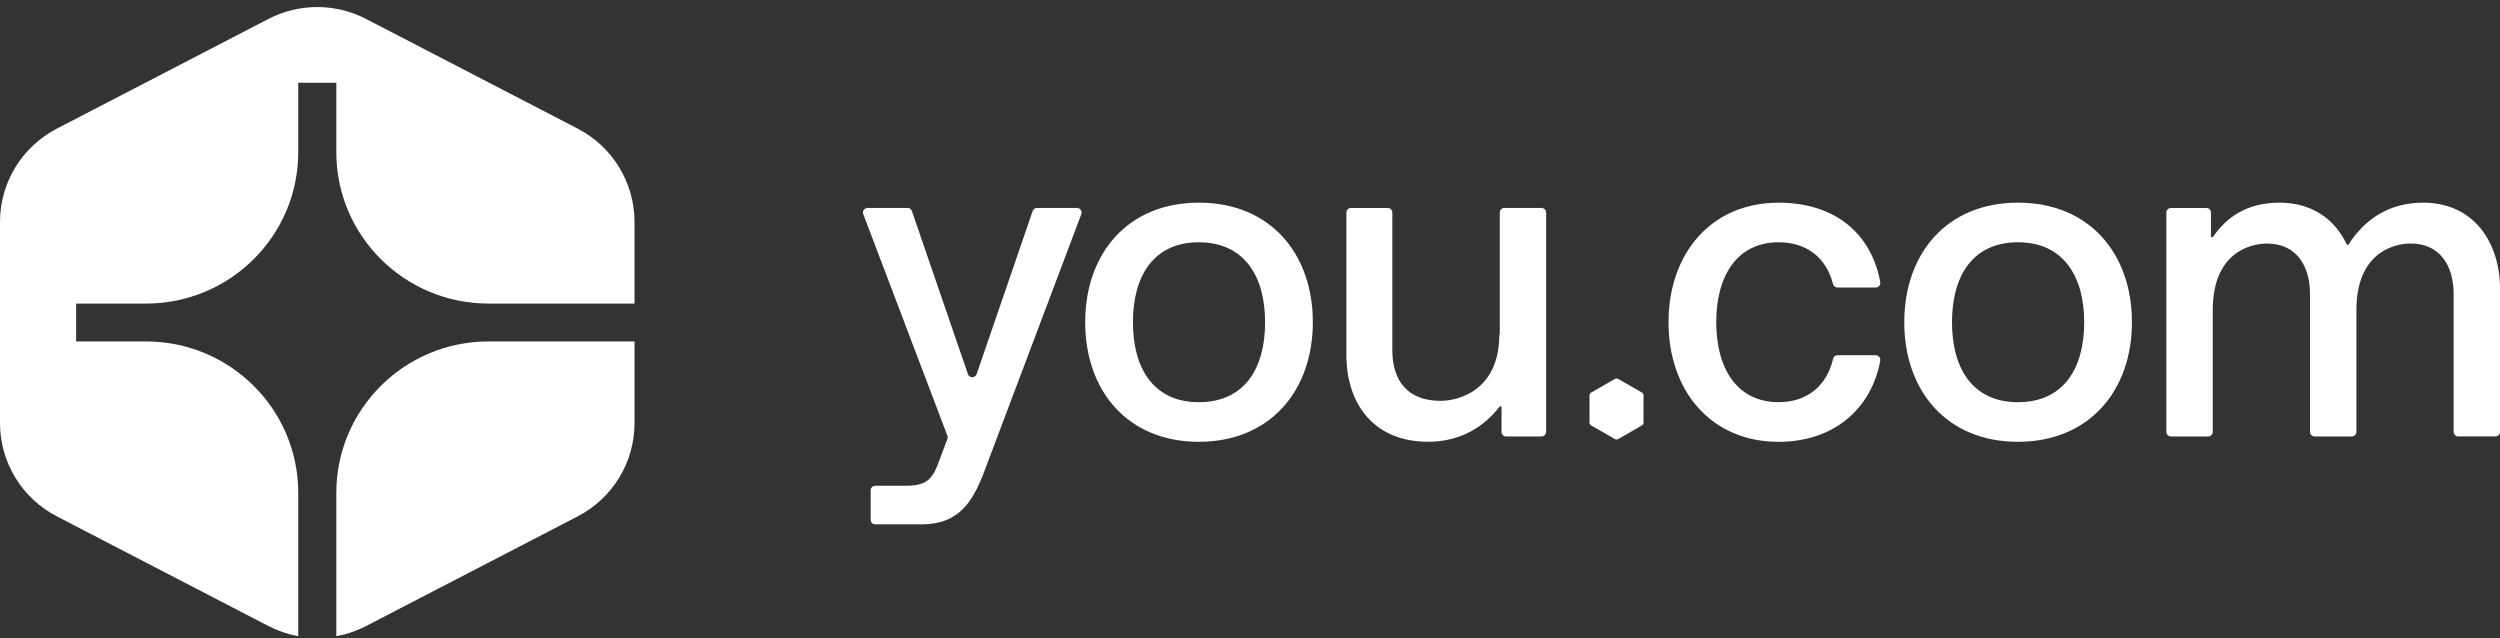
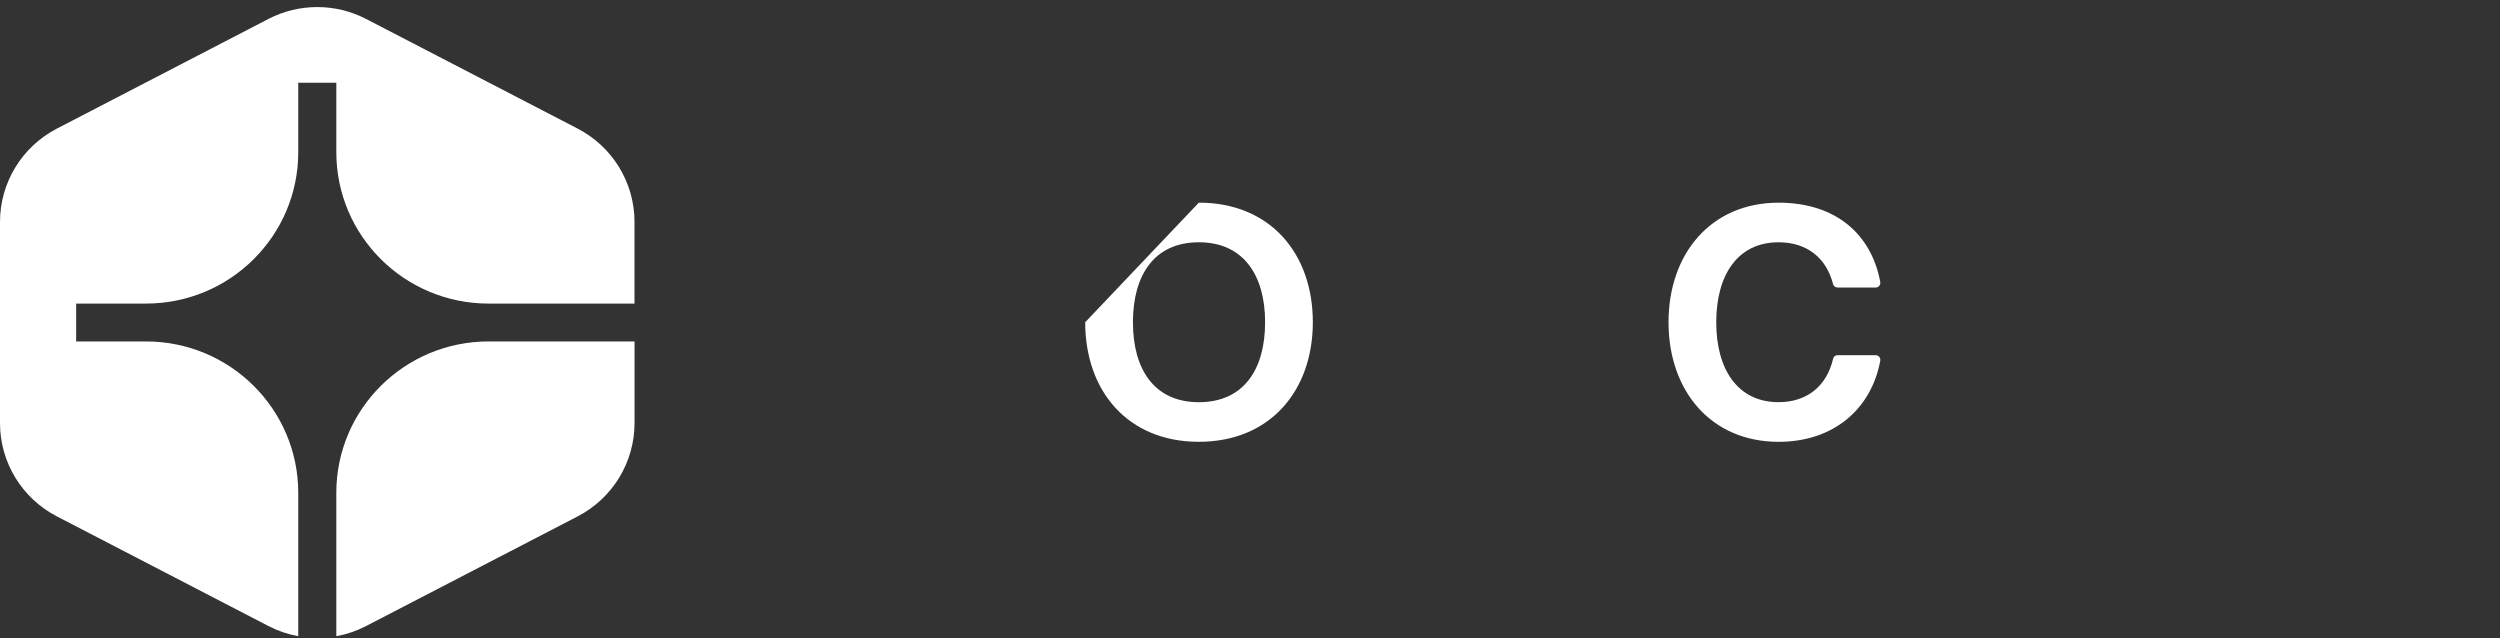
<svg xmlns="http://www.w3.org/2000/svg" width="188" height="48" viewBox="0 0 188 48" fill="none">
  <rect x="0" y="0" width="188" height="48" fill="#333333" stroke="none" />
  <g clip-path="url(#clip0_14324_19702)">
    <path d="M20.184 1.426C22.486 0.233 25.229 0.233 27.532 1.426L43.437 9.67C46.065 11.032 47.715 13.736 47.715 16.688V22.829H36.741C30.419 22.829 25.291 17.732 25.291 11.444V6.224H22.428V11.444C22.428 17.73 17.302 22.829 10.976 22.829H5.727V25.676H10.976C17.299 25.676 22.428 30.772 22.428 37.061V47.843C21.654 47.701 20.898 47.446 20.184 47.076L4.279 38.833C1.65 37.472 0 34.767 0 31.816V16.688C0 13.739 1.65 11.032 4.279 9.67L20.184 1.426Z" fill="white" />
    <path d="M47.717 31.816C47.717 34.764 46.067 37.472 43.438 38.833L27.533 47.076C26.819 47.445 26.062 47.703 25.291 47.843V37.061C25.291 30.775 30.416 25.676 36.741 25.676H47.715L47.717 25.674V31.816Z" fill="white" />
-     <path d="M68.249 15.636C68.397 15.637 68.526 15.73 68.574 15.869L72.789 28.134C72.894 28.445 73.338 28.445 73.444 28.134L77.656 15.869C77.702 15.73 77.834 15.637 77.981 15.636H80.991C81.234 15.637 81.398 15.879 81.315 16.103L74.112 35.203C73.217 37.648 72.187 39.432 69.294 39.432H65.819C65.627 39.432 65.474 39.279 65.474 39.089V36.87C65.474 36.68 65.628 36.527 65.819 36.527H68.13C69.761 36.526 70.158 35.997 70.691 34.477L71.244 33.01C71.274 32.93 71.274 32.846 71.244 32.766L64.919 16.103C64.83 15.878 65 15.636 65.243 15.636H68.249Z" fill="white" />
    <path d="M133.751 15.242C138.075 15.242 140.734 17.634 141.397 21.21C141.434 21.422 141.273 21.619 141.054 21.62H138.18C138.021 21.62 137.883 21.518 137.845 21.366C137.349 19.404 135.888 18.219 133.751 18.219C130.658 18.219 129.062 20.698 129.061 24.23C129.061 27.763 130.66 30.243 133.751 30.243C135.92 30.243 137.384 28.997 137.851 26.971C137.889 26.815 138.028 26.709 138.188 26.709H141.054V26.713C141.273 26.714 141.434 26.913 141.397 27.124C140.72 30.767 137.883 33.224 133.751 33.225C128.663 33.225 125.473 29.391 125.473 24.233C125.473 19.076 128.666 15.242 133.751 15.242Z" fill="white" />
-     <path fill-rule="evenodd" clip-rule="evenodd" d="M90.151 15.24C95.532 15.24 98.725 19.074 98.725 24.232C98.724 29.389 95.505 33.223 90.151 33.223C84.796 33.223 81.607 29.389 81.607 24.232C81.607 19.074 84.799 15.241 90.151 15.24ZM90.151 18.219C86.794 18.219 85.197 20.699 85.197 24.232C85.197 27.765 86.794 30.245 90.151 30.245C93.54 30.245 95.135 27.765 95.136 24.232C95.136 20.699 93.508 18.219 90.151 18.219Z" fill="white" />
-     <path fill-rule="evenodd" clip-rule="evenodd" d="M151.745 15.24C157.13 15.241 160.322 19.074 160.322 24.232C160.322 29.389 157.098 33.223 151.745 33.223C146.394 33.223 143.201 29.389 143.201 24.232C143.201 19.074 146.394 15.24 151.745 15.24ZM151.745 18.219C148.386 18.219 146.79 20.699 146.79 24.232C146.79 27.765 148.389 30.245 151.745 30.245C155.135 30.245 156.732 27.765 156.732 24.232C156.732 20.699 155.105 18.219 151.745 18.219Z" fill="white" />
-     <path d="M115.925 15.64C116.116 15.64 116.27 15.793 116.27 15.983V32.479C116.27 32.669 116.116 32.822 115.925 32.822H113.26C113.069 32.822 112.915 32.669 112.915 32.479V30.636C112.915 30.553 112.813 30.52 112.762 30.585C111.594 32.102 109.817 33.22 107.399 33.22C103.209 33.22 101.249 30.249 101.249 26.71V15.983C101.249 15.793 101.403 15.64 101.594 15.64H104.358C104.549 15.64 104.703 15.793 104.703 15.983V26.344C104.703 28.558 105.801 30.144 108.326 30.144C109.658 30.144 112.749 29.383 112.749 25.152H112.783V15.98C112.783 15.79 112.937 15.637 113.128 15.636H115.927L115.925 15.64Z" fill="white" />
-     <path d="M121.45 28.491C121.523 28.451 121.611 28.451 121.684 28.491L123.483 29.524H123.476C123.549 29.564 123.593 29.642 123.593 29.725V31.789C123.593 31.869 123.549 31.949 123.476 31.989L121.679 33.022C121.645 33.043 121.6 33.053 121.562 33.053C121.524 33.053 121.484 33.041 121.446 33.022L119.648 31.989C119.578 31.949 119.533 31.872 119.532 31.789V29.725C119.532 29.642 119.579 29.564 119.651 29.524L121.45 28.491Z" fill="white" />
-     <path d="M182.222 15.24C186.008 15.24 188.004 18.21 188.004 21.748V32.474C188.004 32.664 187.849 32.817 187.658 32.817H184.859C184.668 32.817 184.513 32.664 184.513 32.474V22.111C184.513 19.9 183.417 18.313 181.29 18.313C179.925 18.313 177.203 19.074 177.203 23.304V32.477C177.203 32.667 177.046 32.821 176.855 32.821H174.056C173.865 32.82 173.711 32.667 173.711 32.477V22.113C173.711 19.902 172.614 18.315 170.487 18.315C169.125 18.315 166.4 19.076 166.4 23.306V32.48C166.399 32.67 166.244 32.822 166.053 32.822H163.255C163.063 32.822 162.91 32.67 162.91 32.48V15.983C162.91 15.793 163.063 15.64 163.255 15.64H165.919C166.111 15.64 166.264 15.793 166.264 15.983V17.76C166.264 17.846 166.371 17.88 166.419 17.811C167.43 16.342 168.956 15.24 171.418 15.24C173.878 15.241 175.586 16.498 176.47 18.369C176.5 18.433 176.583 18.438 176.617 18.379C177.752 16.591 179.559 15.24 182.217 15.24H182.222Z" fill="white" />
+     <path fill-rule="evenodd" clip-rule="evenodd" d="M90.151 15.24C95.532 15.24 98.725 19.074 98.725 24.232C98.724 29.389 95.505 33.223 90.151 33.223C84.796 33.223 81.607 29.389 81.607 24.232ZM90.151 18.219C86.794 18.219 85.197 20.699 85.197 24.232C85.197 27.765 86.794 30.245 90.151 30.245C93.54 30.245 95.135 27.765 95.136 24.232C95.136 20.699 93.508 18.219 90.151 18.219Z" fill="white" />
  </g>
  <defs>
    <clipPath id="clip0_14324_19702">
      <rect width="188" height="48" fill="white" />
    </clipPath>
  </defs>
</svg>